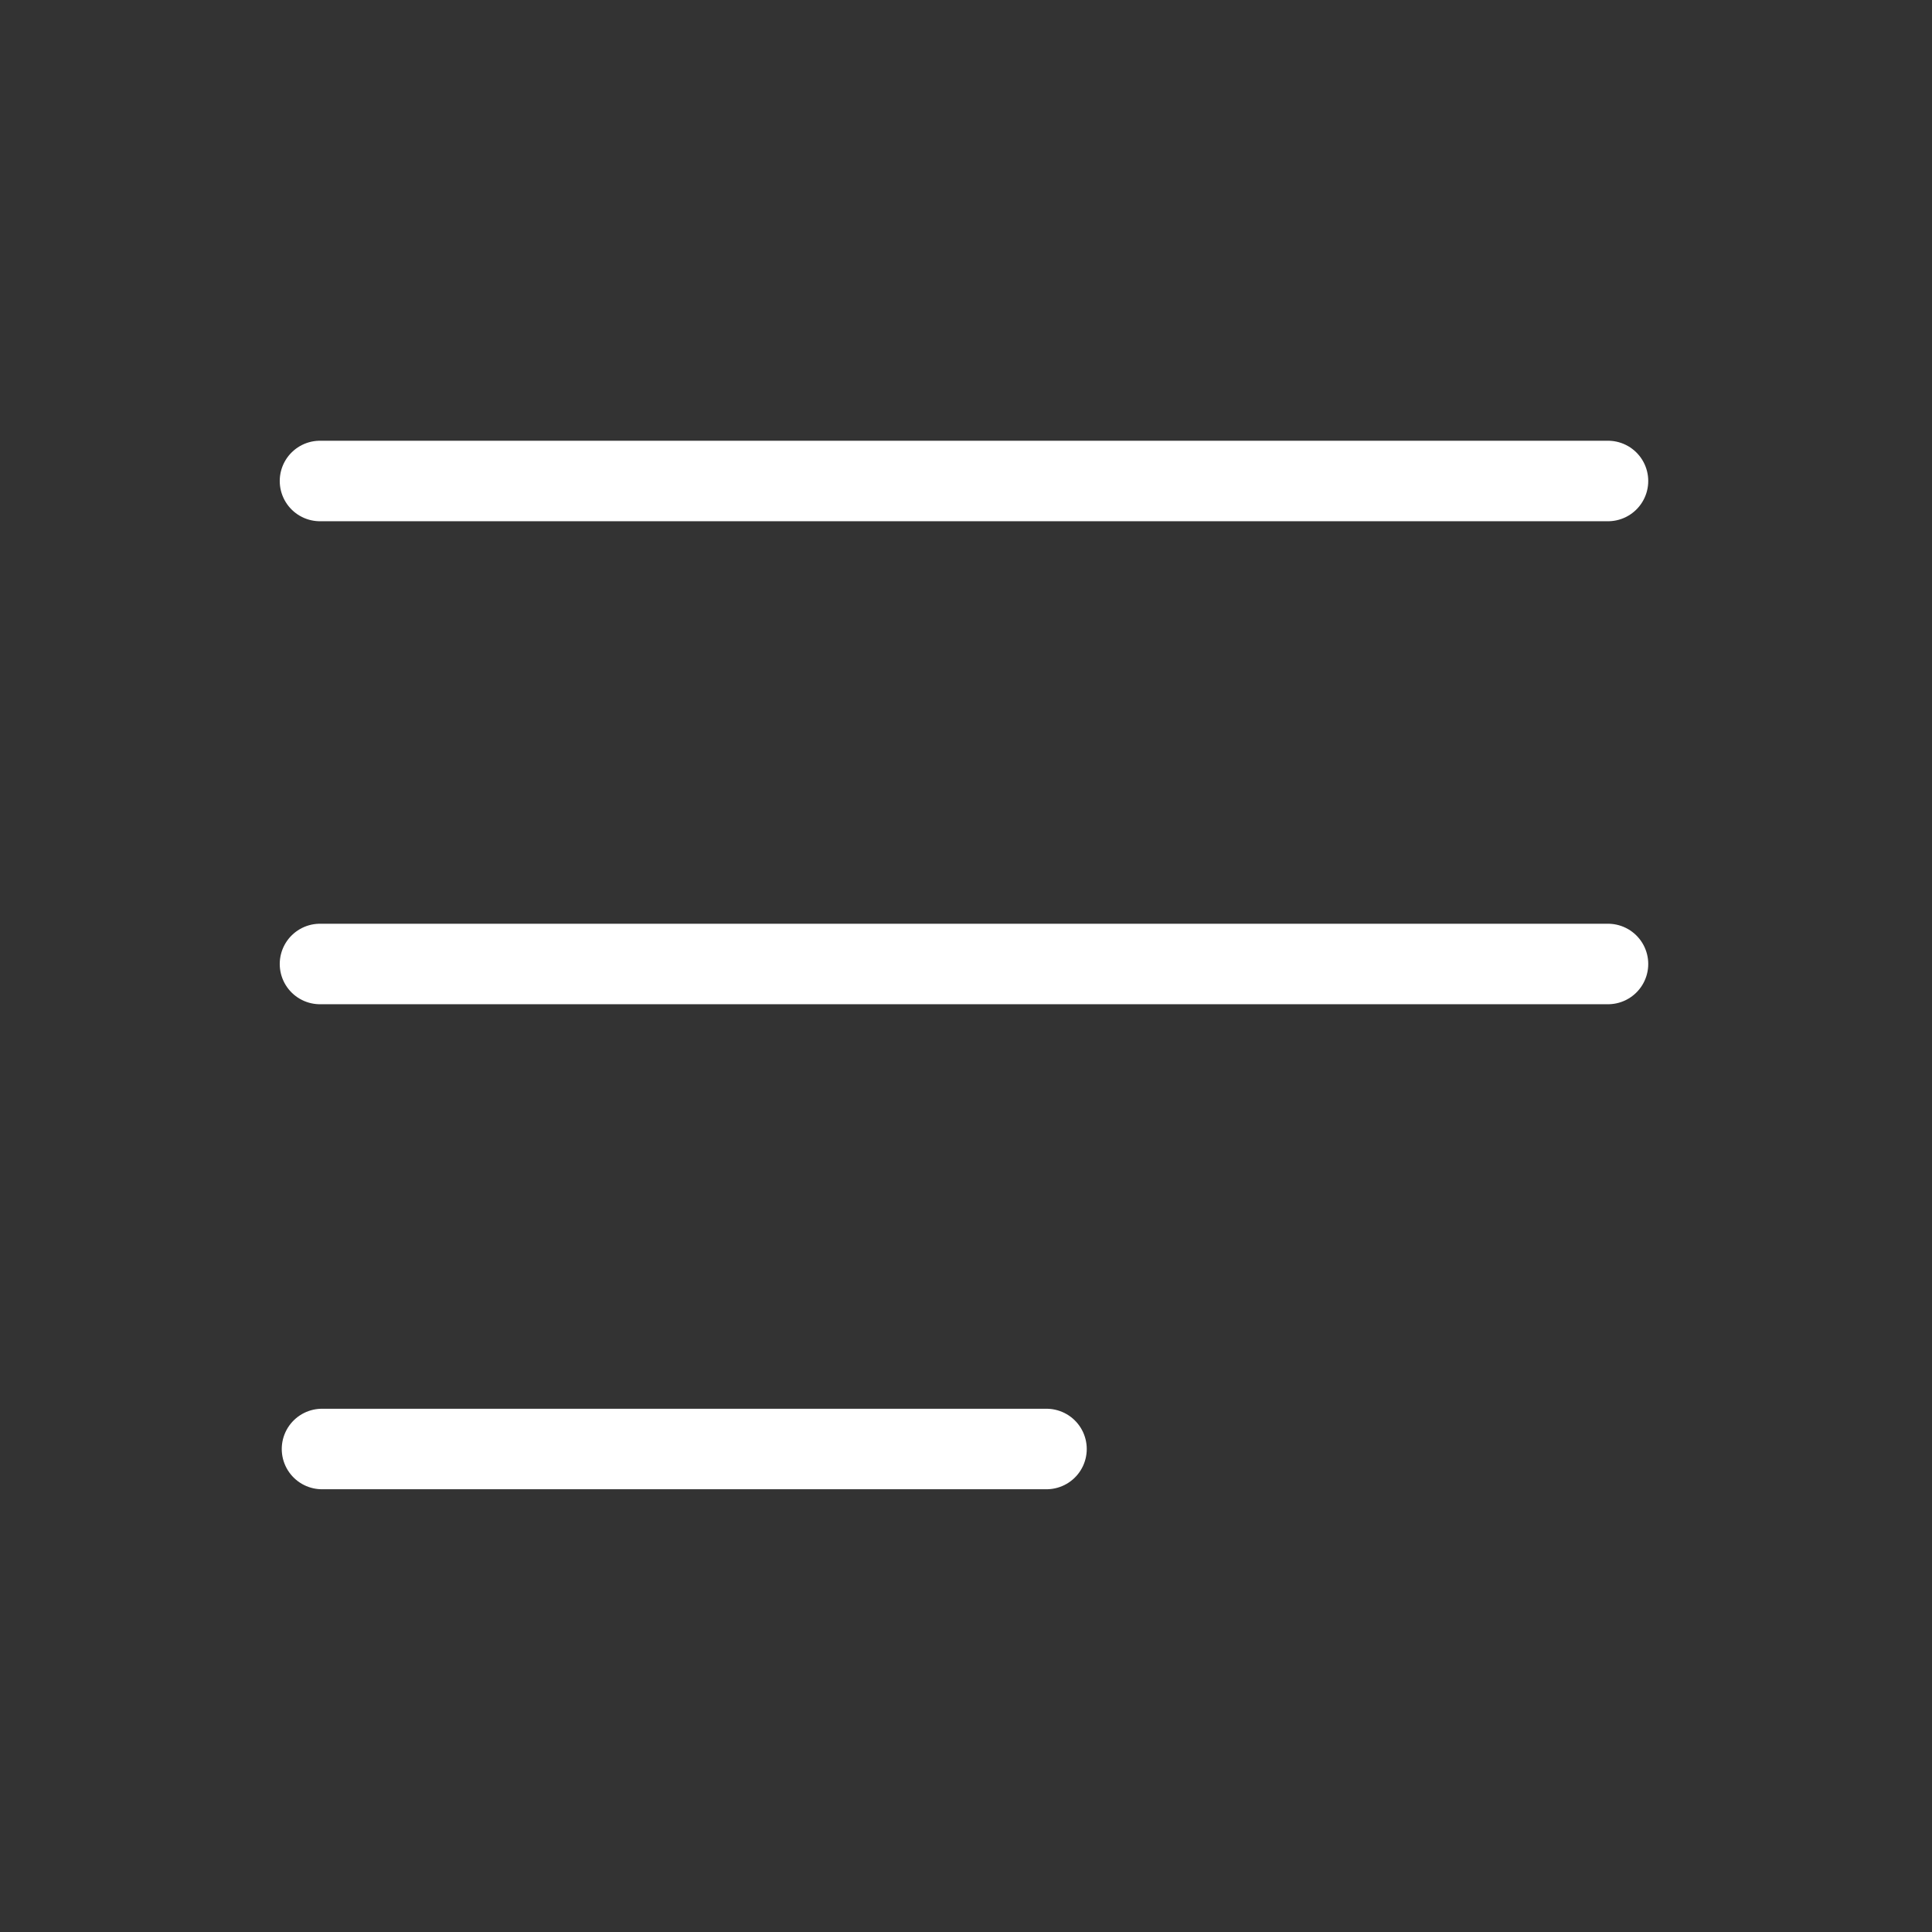
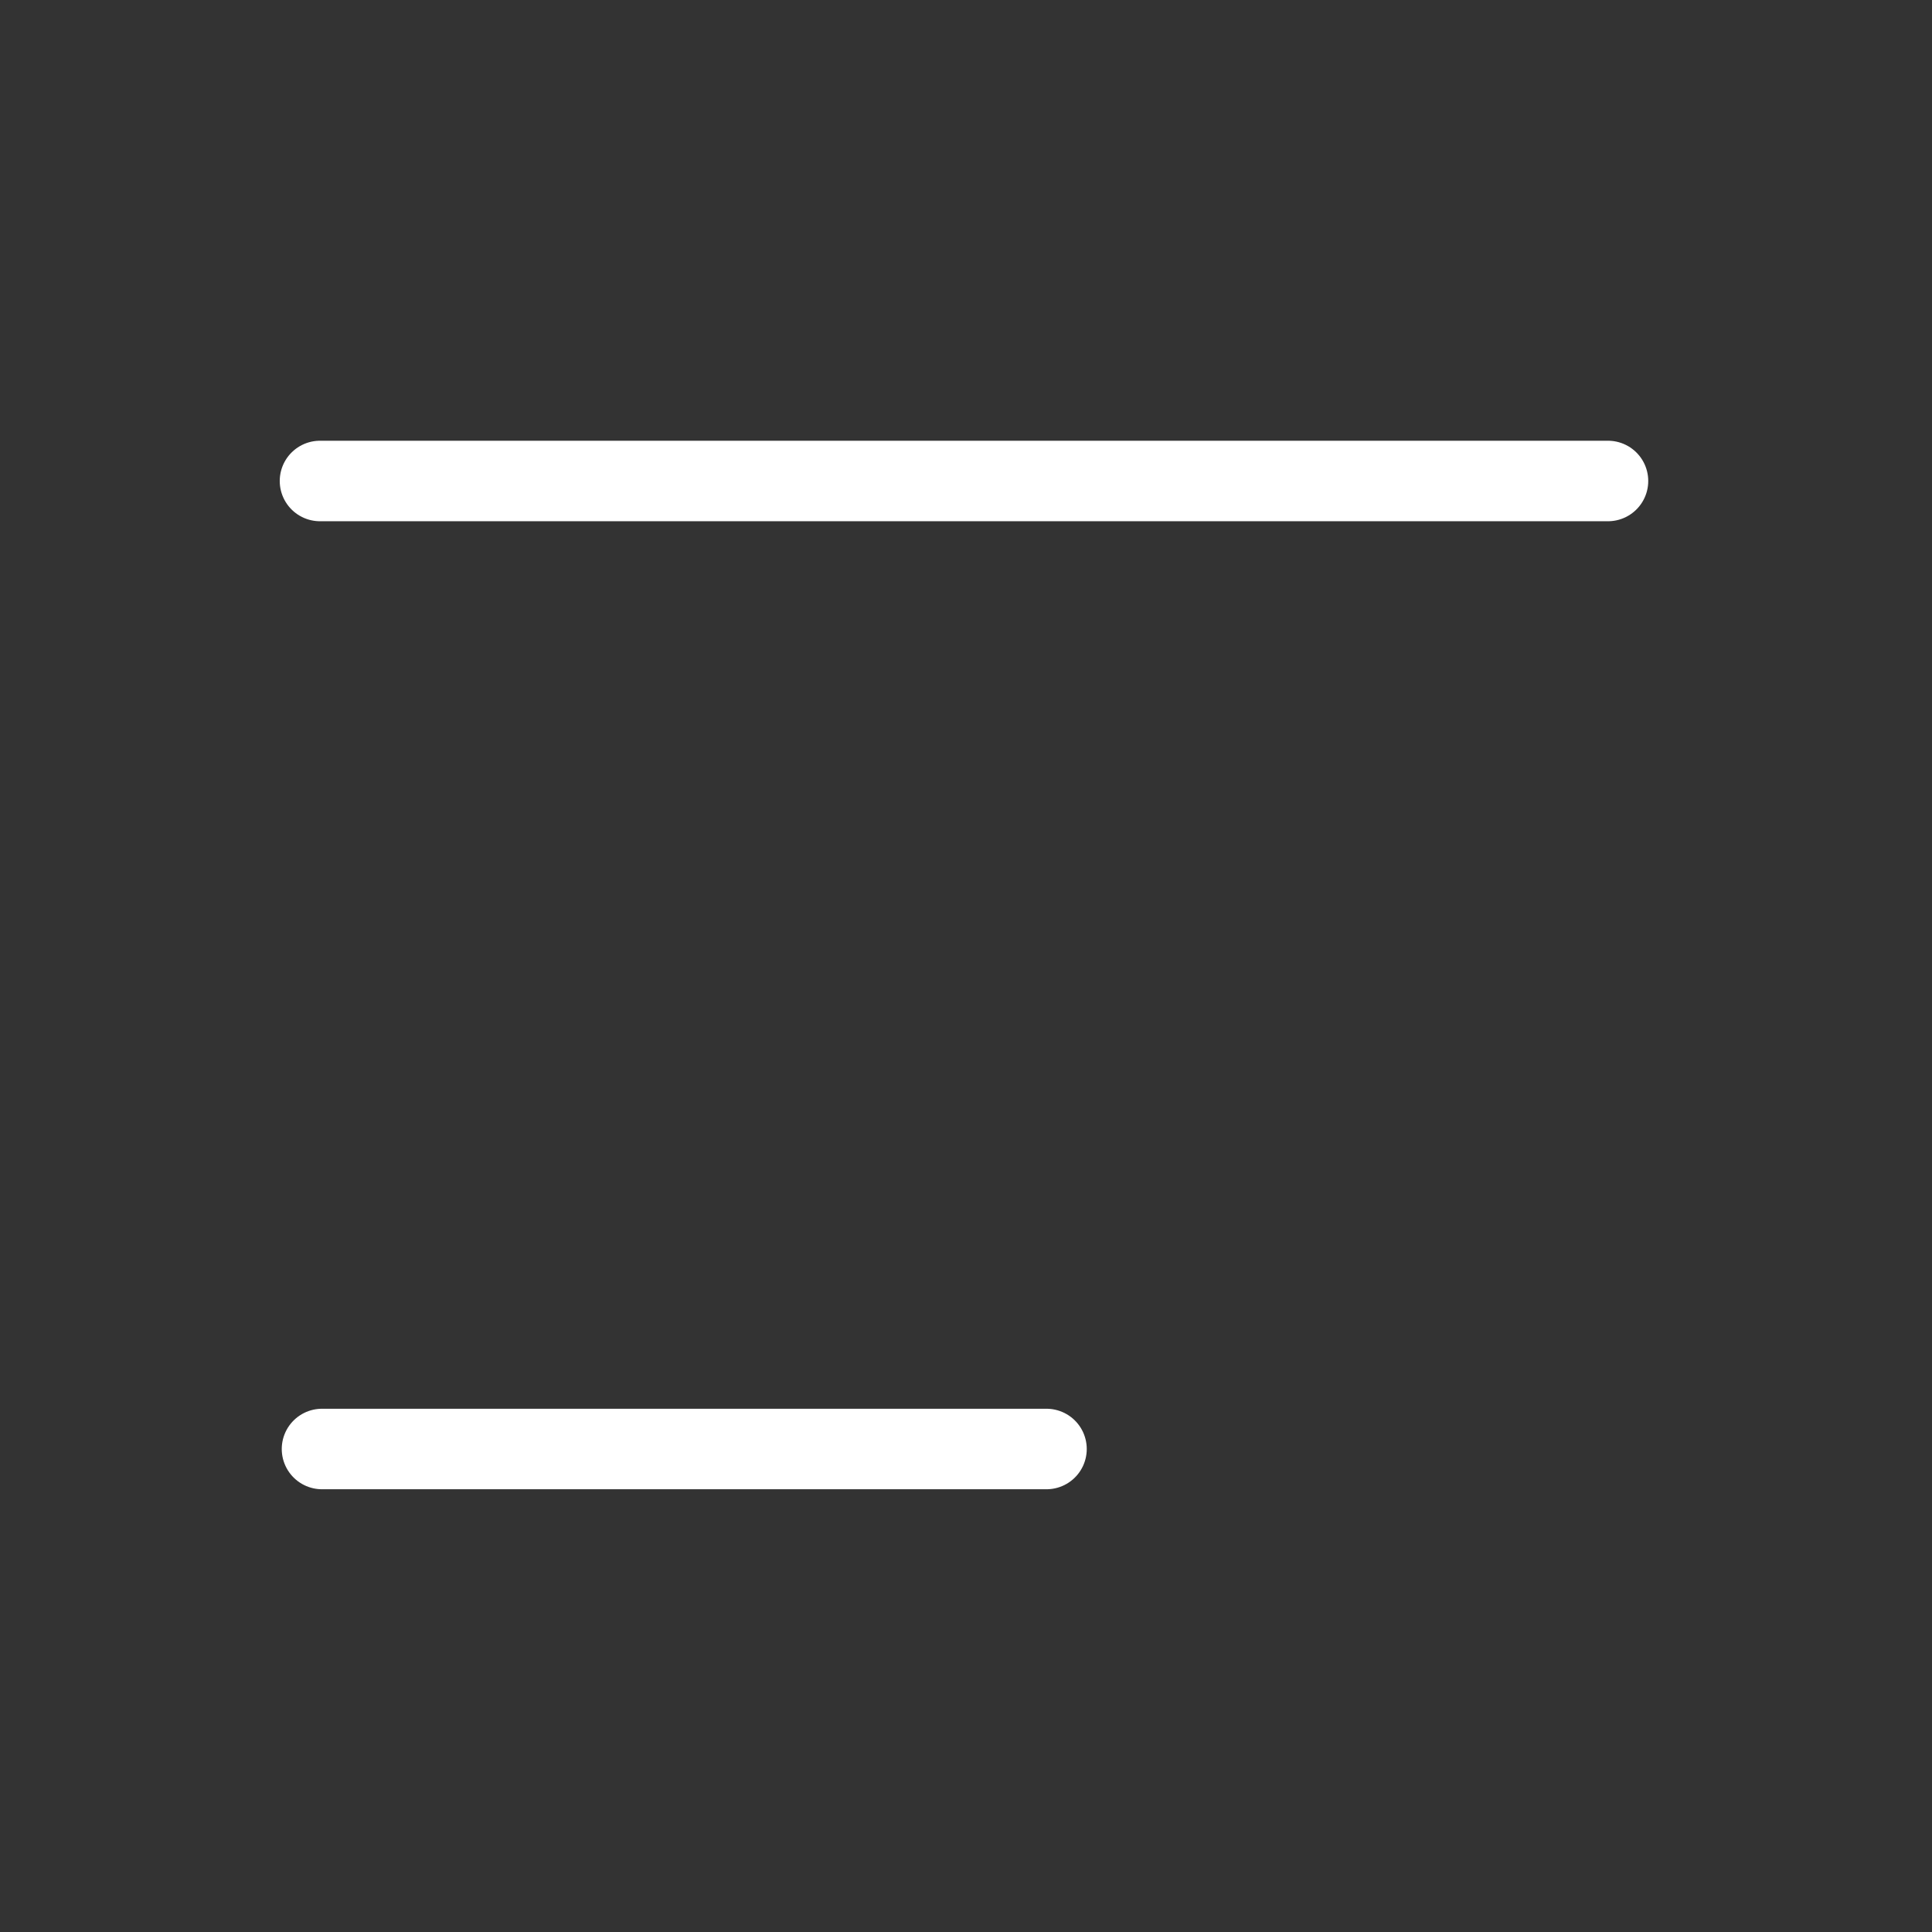
<svg xmlns="http://www.w3.org/2000/svg" width="24" height="24" viewBox="0 0 24 24" fill="none">
  <rect x="0" y="0" width="24" height="24" fill="#333333" stroke="none" />
  <path d="M3.975 5.975H19.975" stroke="white" stroke-linecap="round" stroke-linejoin="round" />
-   <path d="M3.975 11.975H19.975" stroke="white" stroke-linecap="round" stroke-linejoin="round" />
  <path d="M4 18H13" stroke="white" stroke-linecap="round" stroke-linejoin="round" />
</svg>